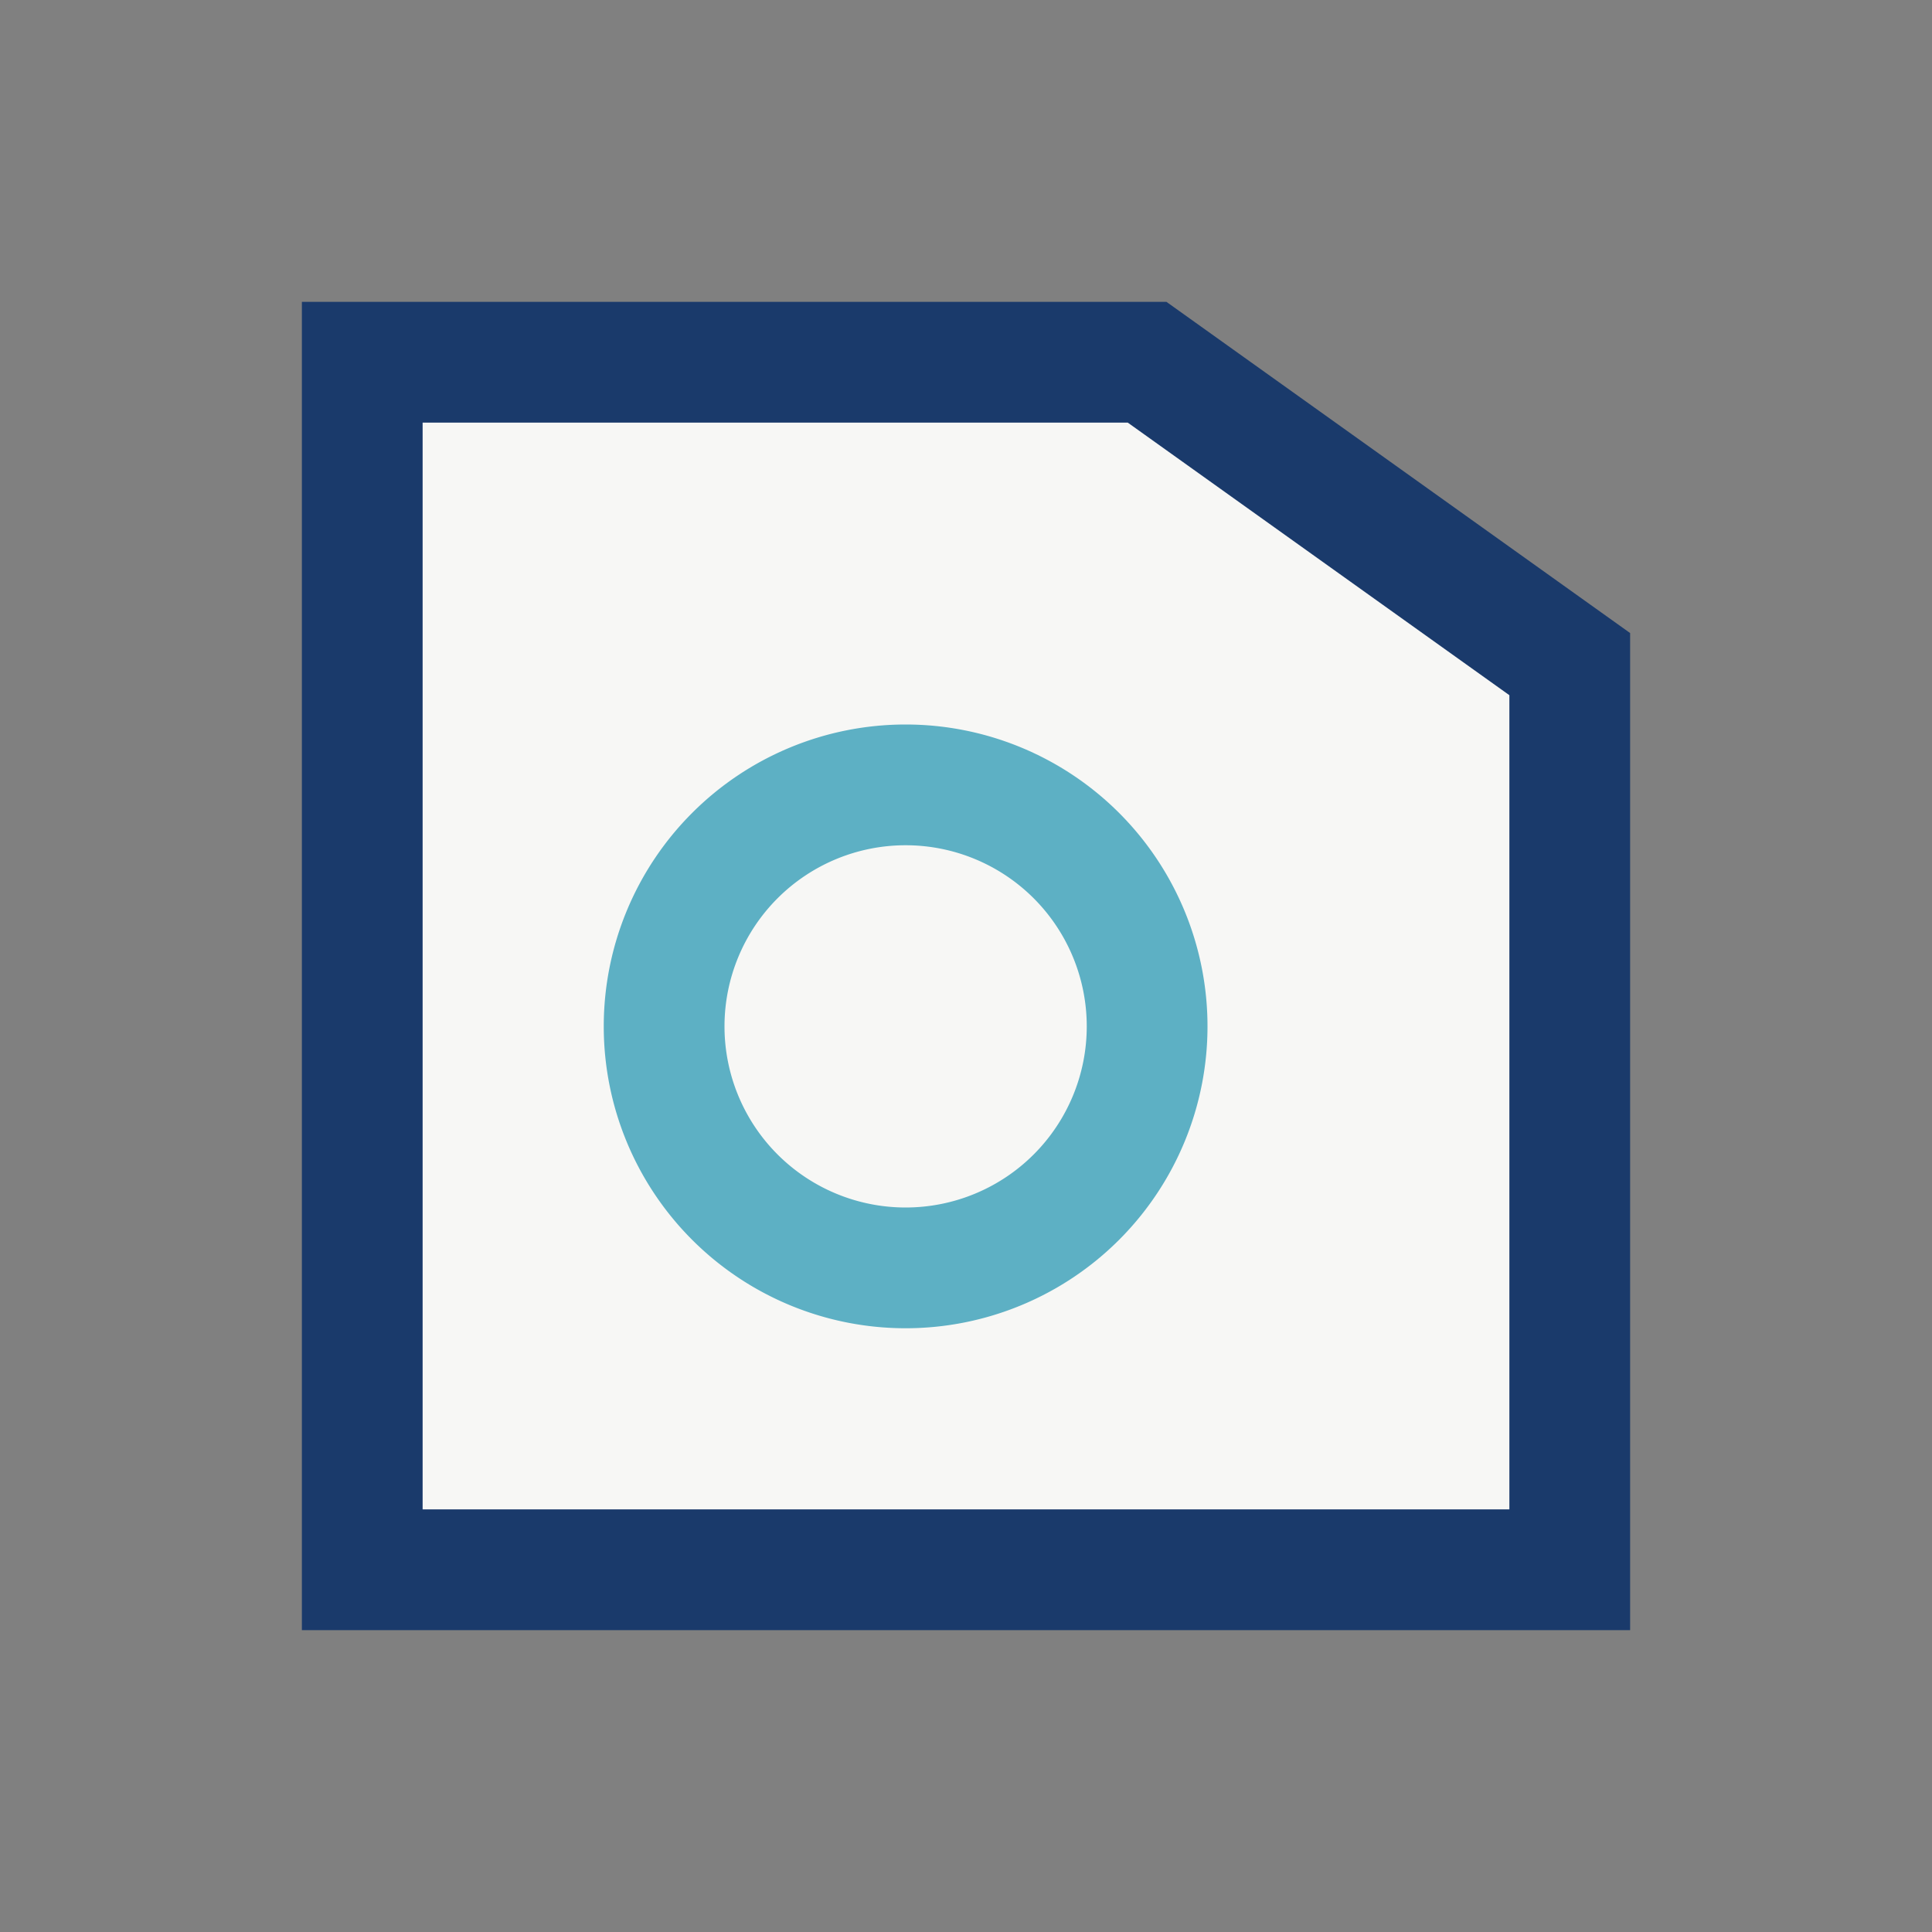
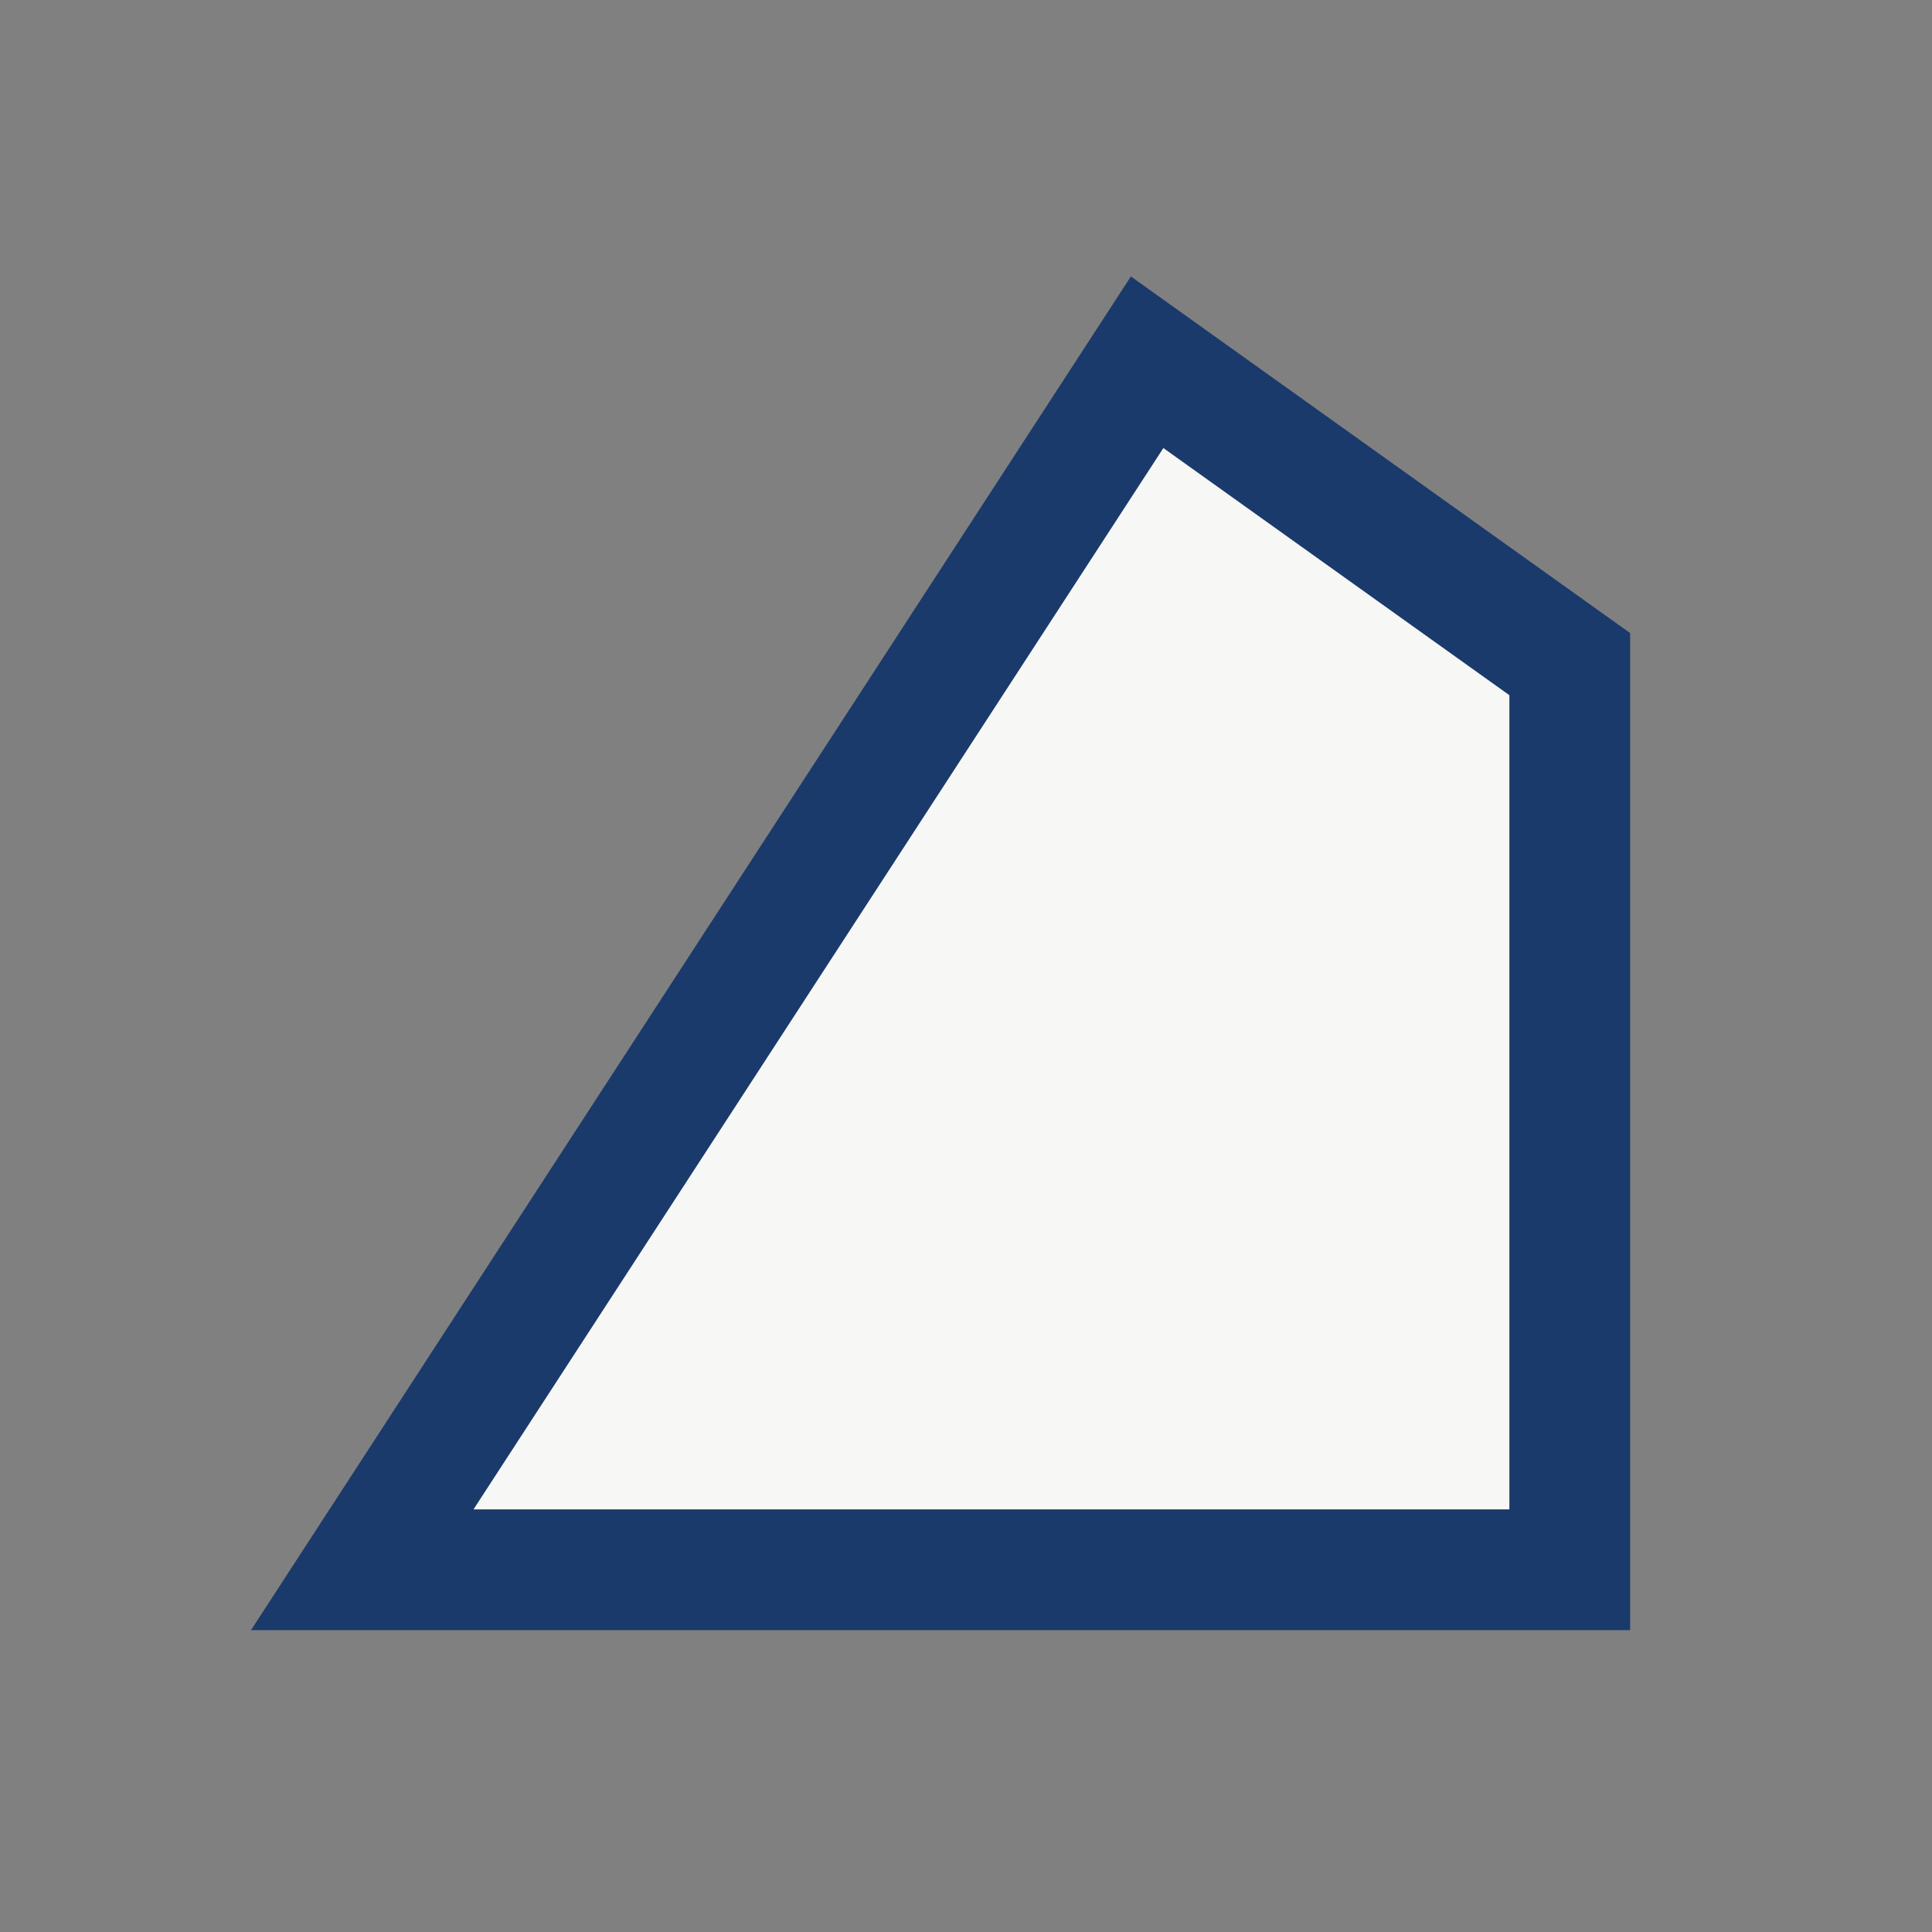
<svg xmlns="http://www.w3.org/2000/svg" width="32" height="32" viewBox="0 0 32 32">
  <rect x="0" y="0" width="32" height="32" fill="#808080" stroke="none" />
-   <path d="M6 26h20V11l-7-5H6z" fill="#F7F7F5" stroke="#1A3A6B" stroke-width="2" />
-   <path d="M11 17a4 4 0 1 0 8 0 4 4 0 1 0 -8 0" fill="none" stroke="#5DB0C4" stroke-width="2" />
+   <path d="M6 26h20V11l-7-5z" fill="#F7F7F5" stroke="#1A3A6B" stroke-width="2" />
</svg>